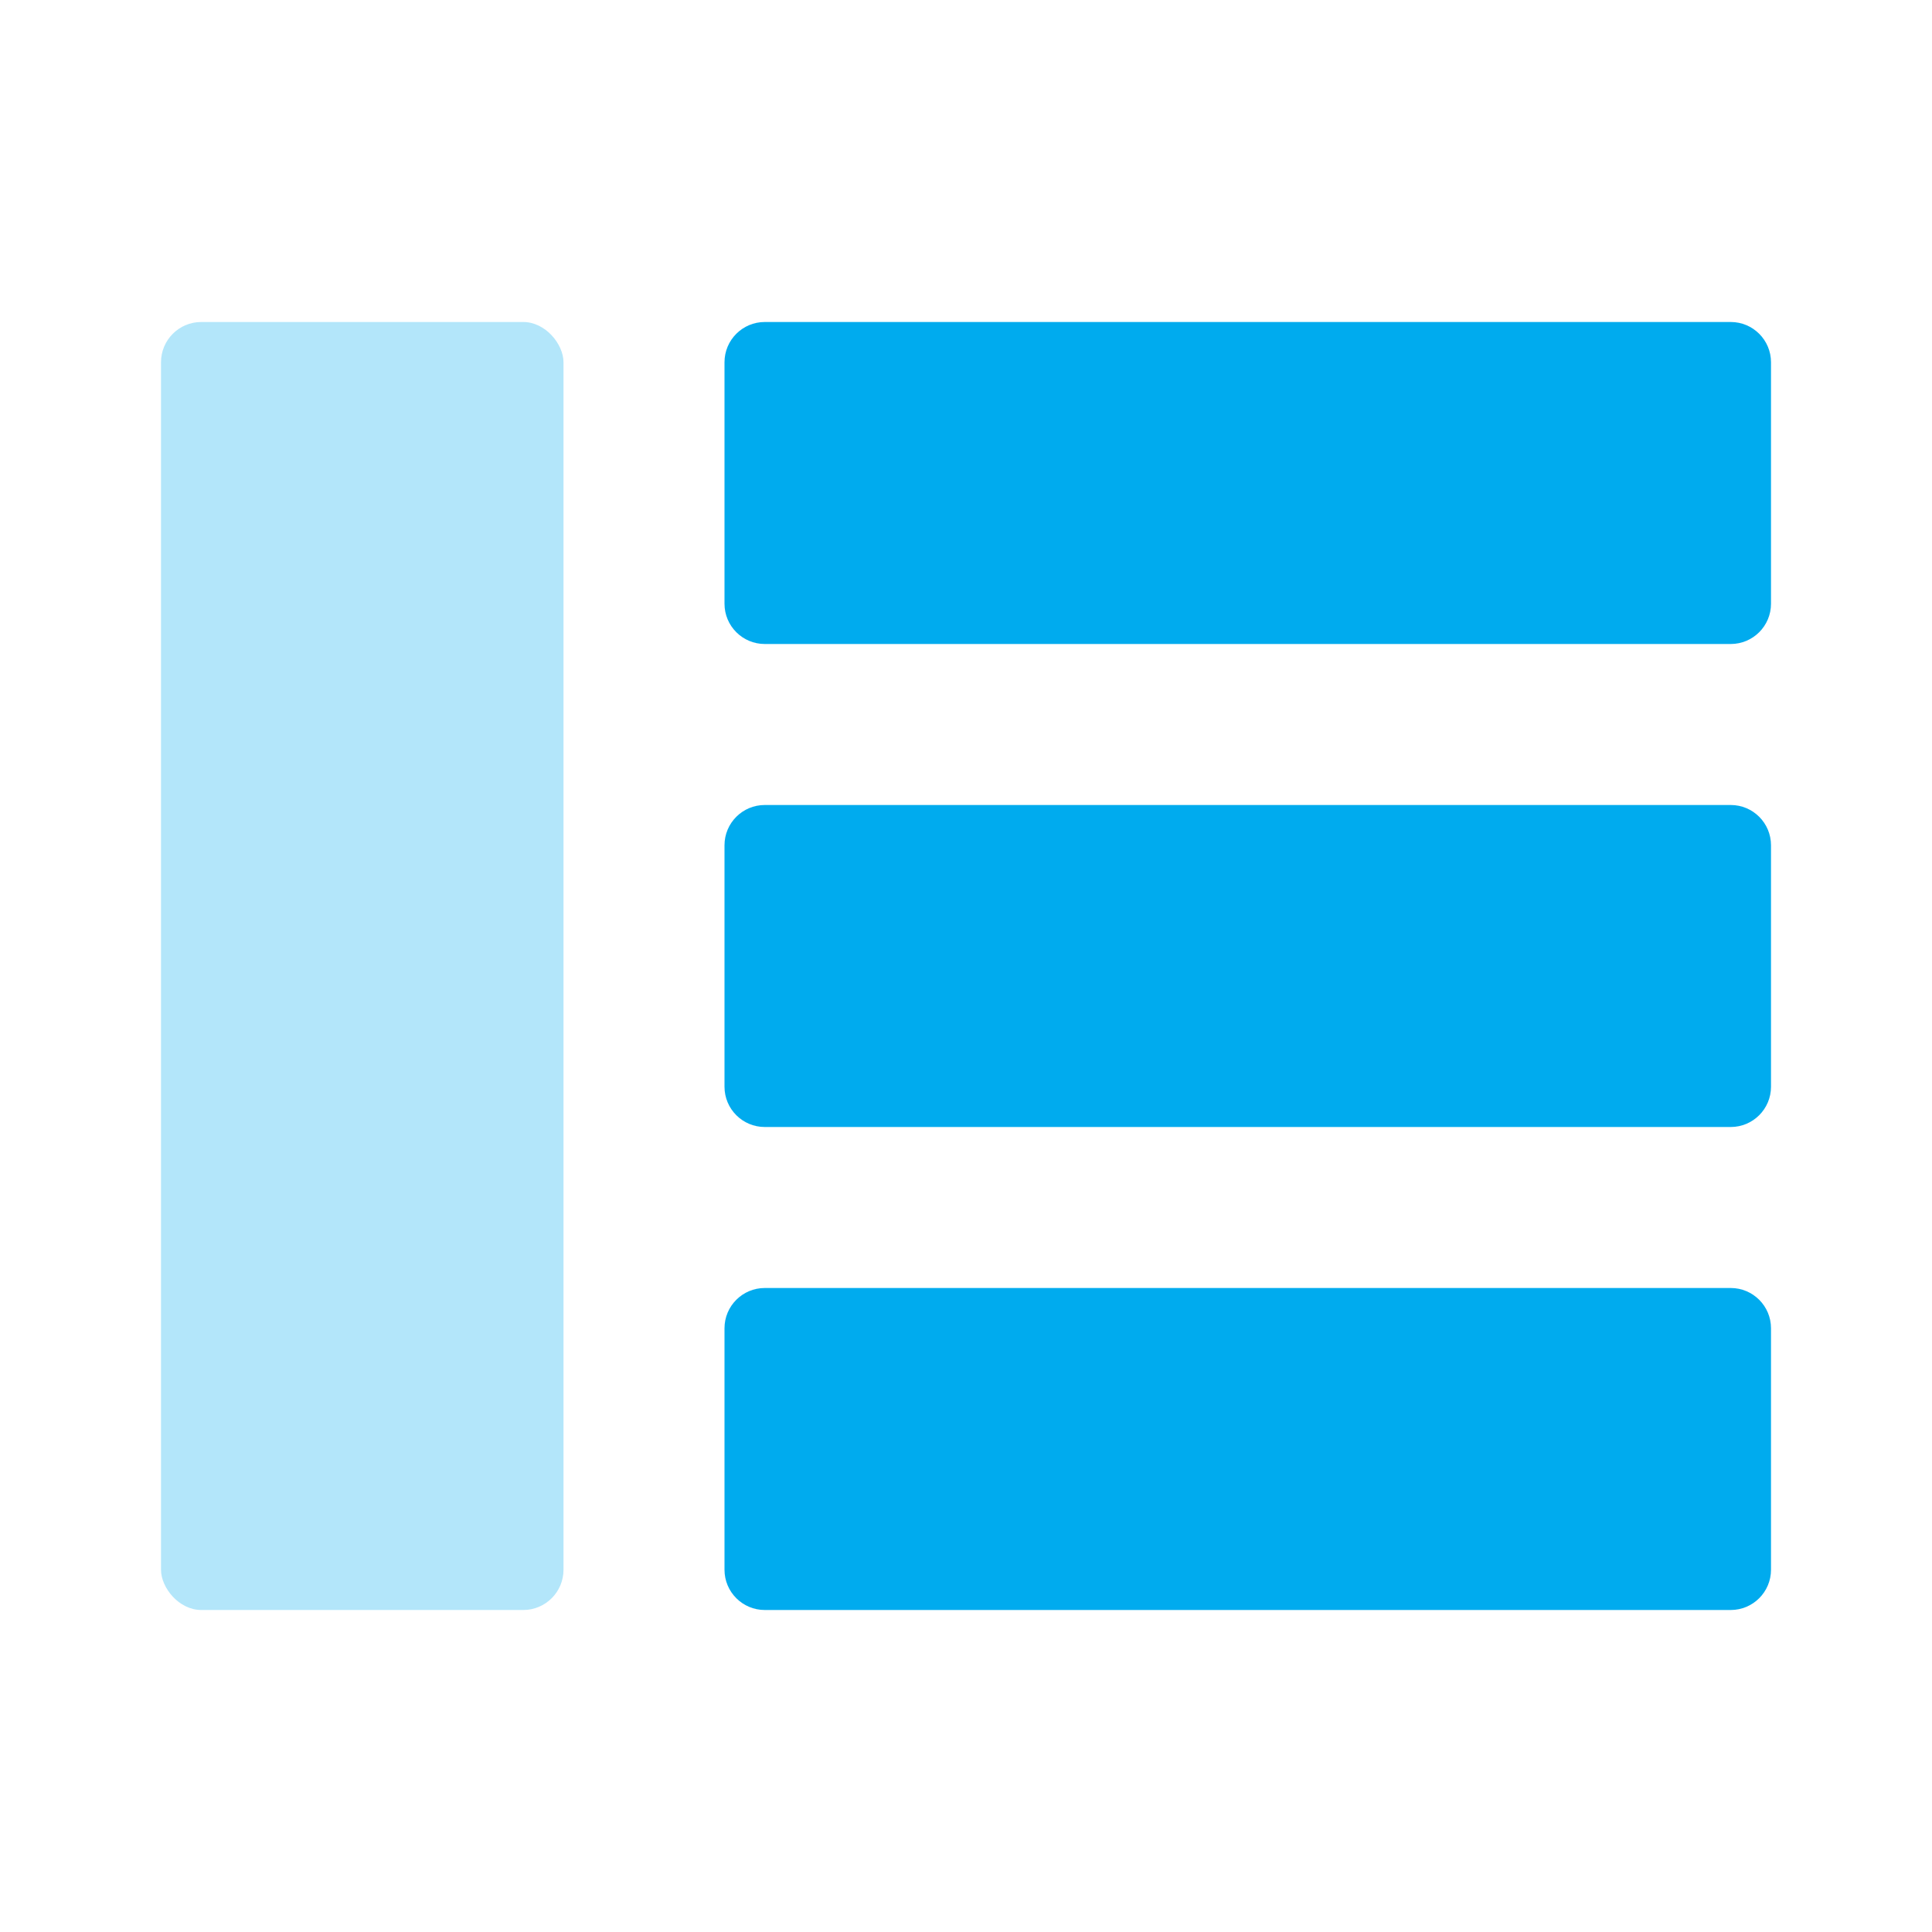
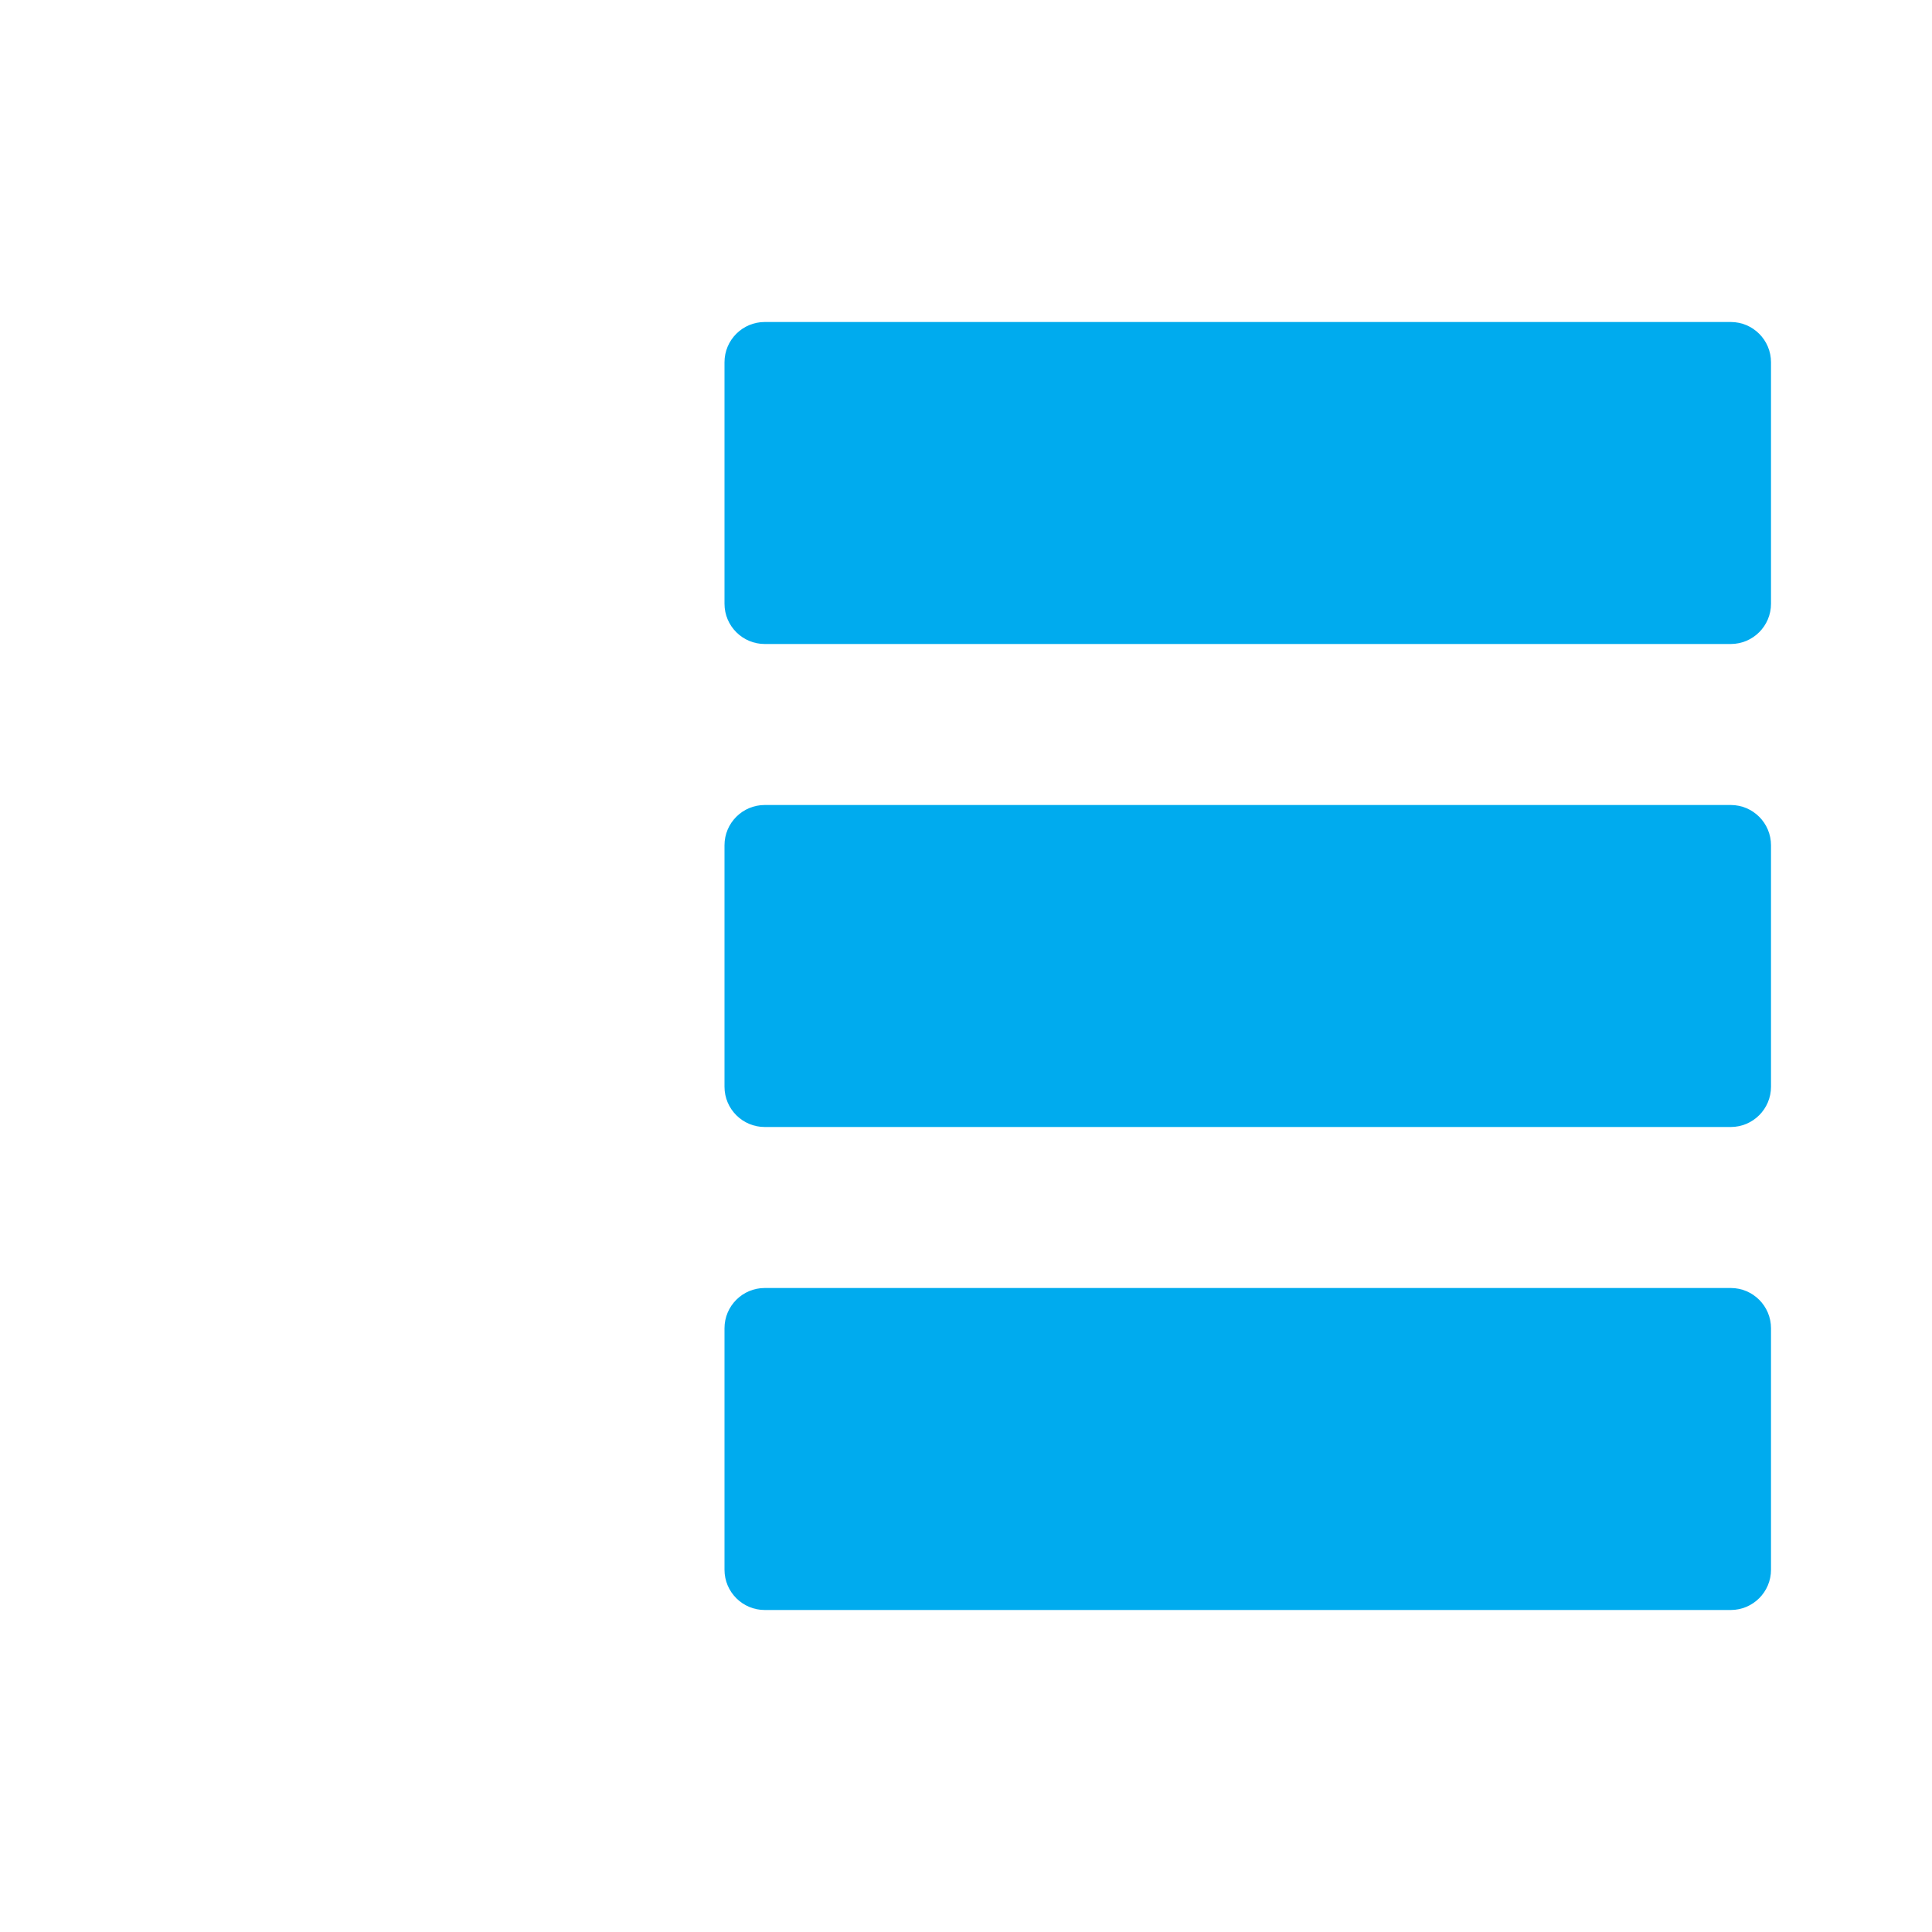
<svg xmlns="http://www.w3.org/2000/svg" width="48" height="48" viewBox="0 0 48 48" fill="none">
-   <path fill-rule="evenodd" clip-rule="evenodd" d="M18 9C18 8.448 18.448 8 19 8H43C43.552 8 44 8.448 44 9V15C44 15.552 43.552 16 43 16H19C18.448 16 18 15.552 18 15V9ZM18 21C18 20.448 18.448 20 19 20H43C43.552 20 44 20.448 44 21V27C44 27.552 43.552 28 43 28H19C18.448 28 18 27.552 18 27V21ZM19 32C18.448 32 18 32.448 18 33V39C18 39.552 18.448 40 19 40H43C43.552 40 44 39.552 44 39V33C44 32.448 43.552 32 43 32H19Z" fill="#00ABEE" />
-   <rect opacity="0.3" x="4" y="8" width="10" height="32" rx="1" fill="#00ABEE" />
+   <path fill-rule="evenodd" clip-rule="evenodd" d="M18 9C18 8.448 18.448 8 19 8H43C43.552 8 44 8.448 44 9V15C44 15.552 43.552 16 43 16H19C18.448 16 18 15.552 18 15V9ZM18 21C18 20.448 18.448 20 19 20H43C43.552 20 44 20.448 44 21V27C44 27.552 43.552 28 43 28H19C18.448 28 18 27.552 18 27V21ZM19 32C18.448 32 18 32.448 18 33V39C18 39.552 18.448 40 19 40H43C43.552 40 44 39.552 44 39V33C44 32.448 43.552 32 43 32Z" fill="#00ABEE" />
</svg>